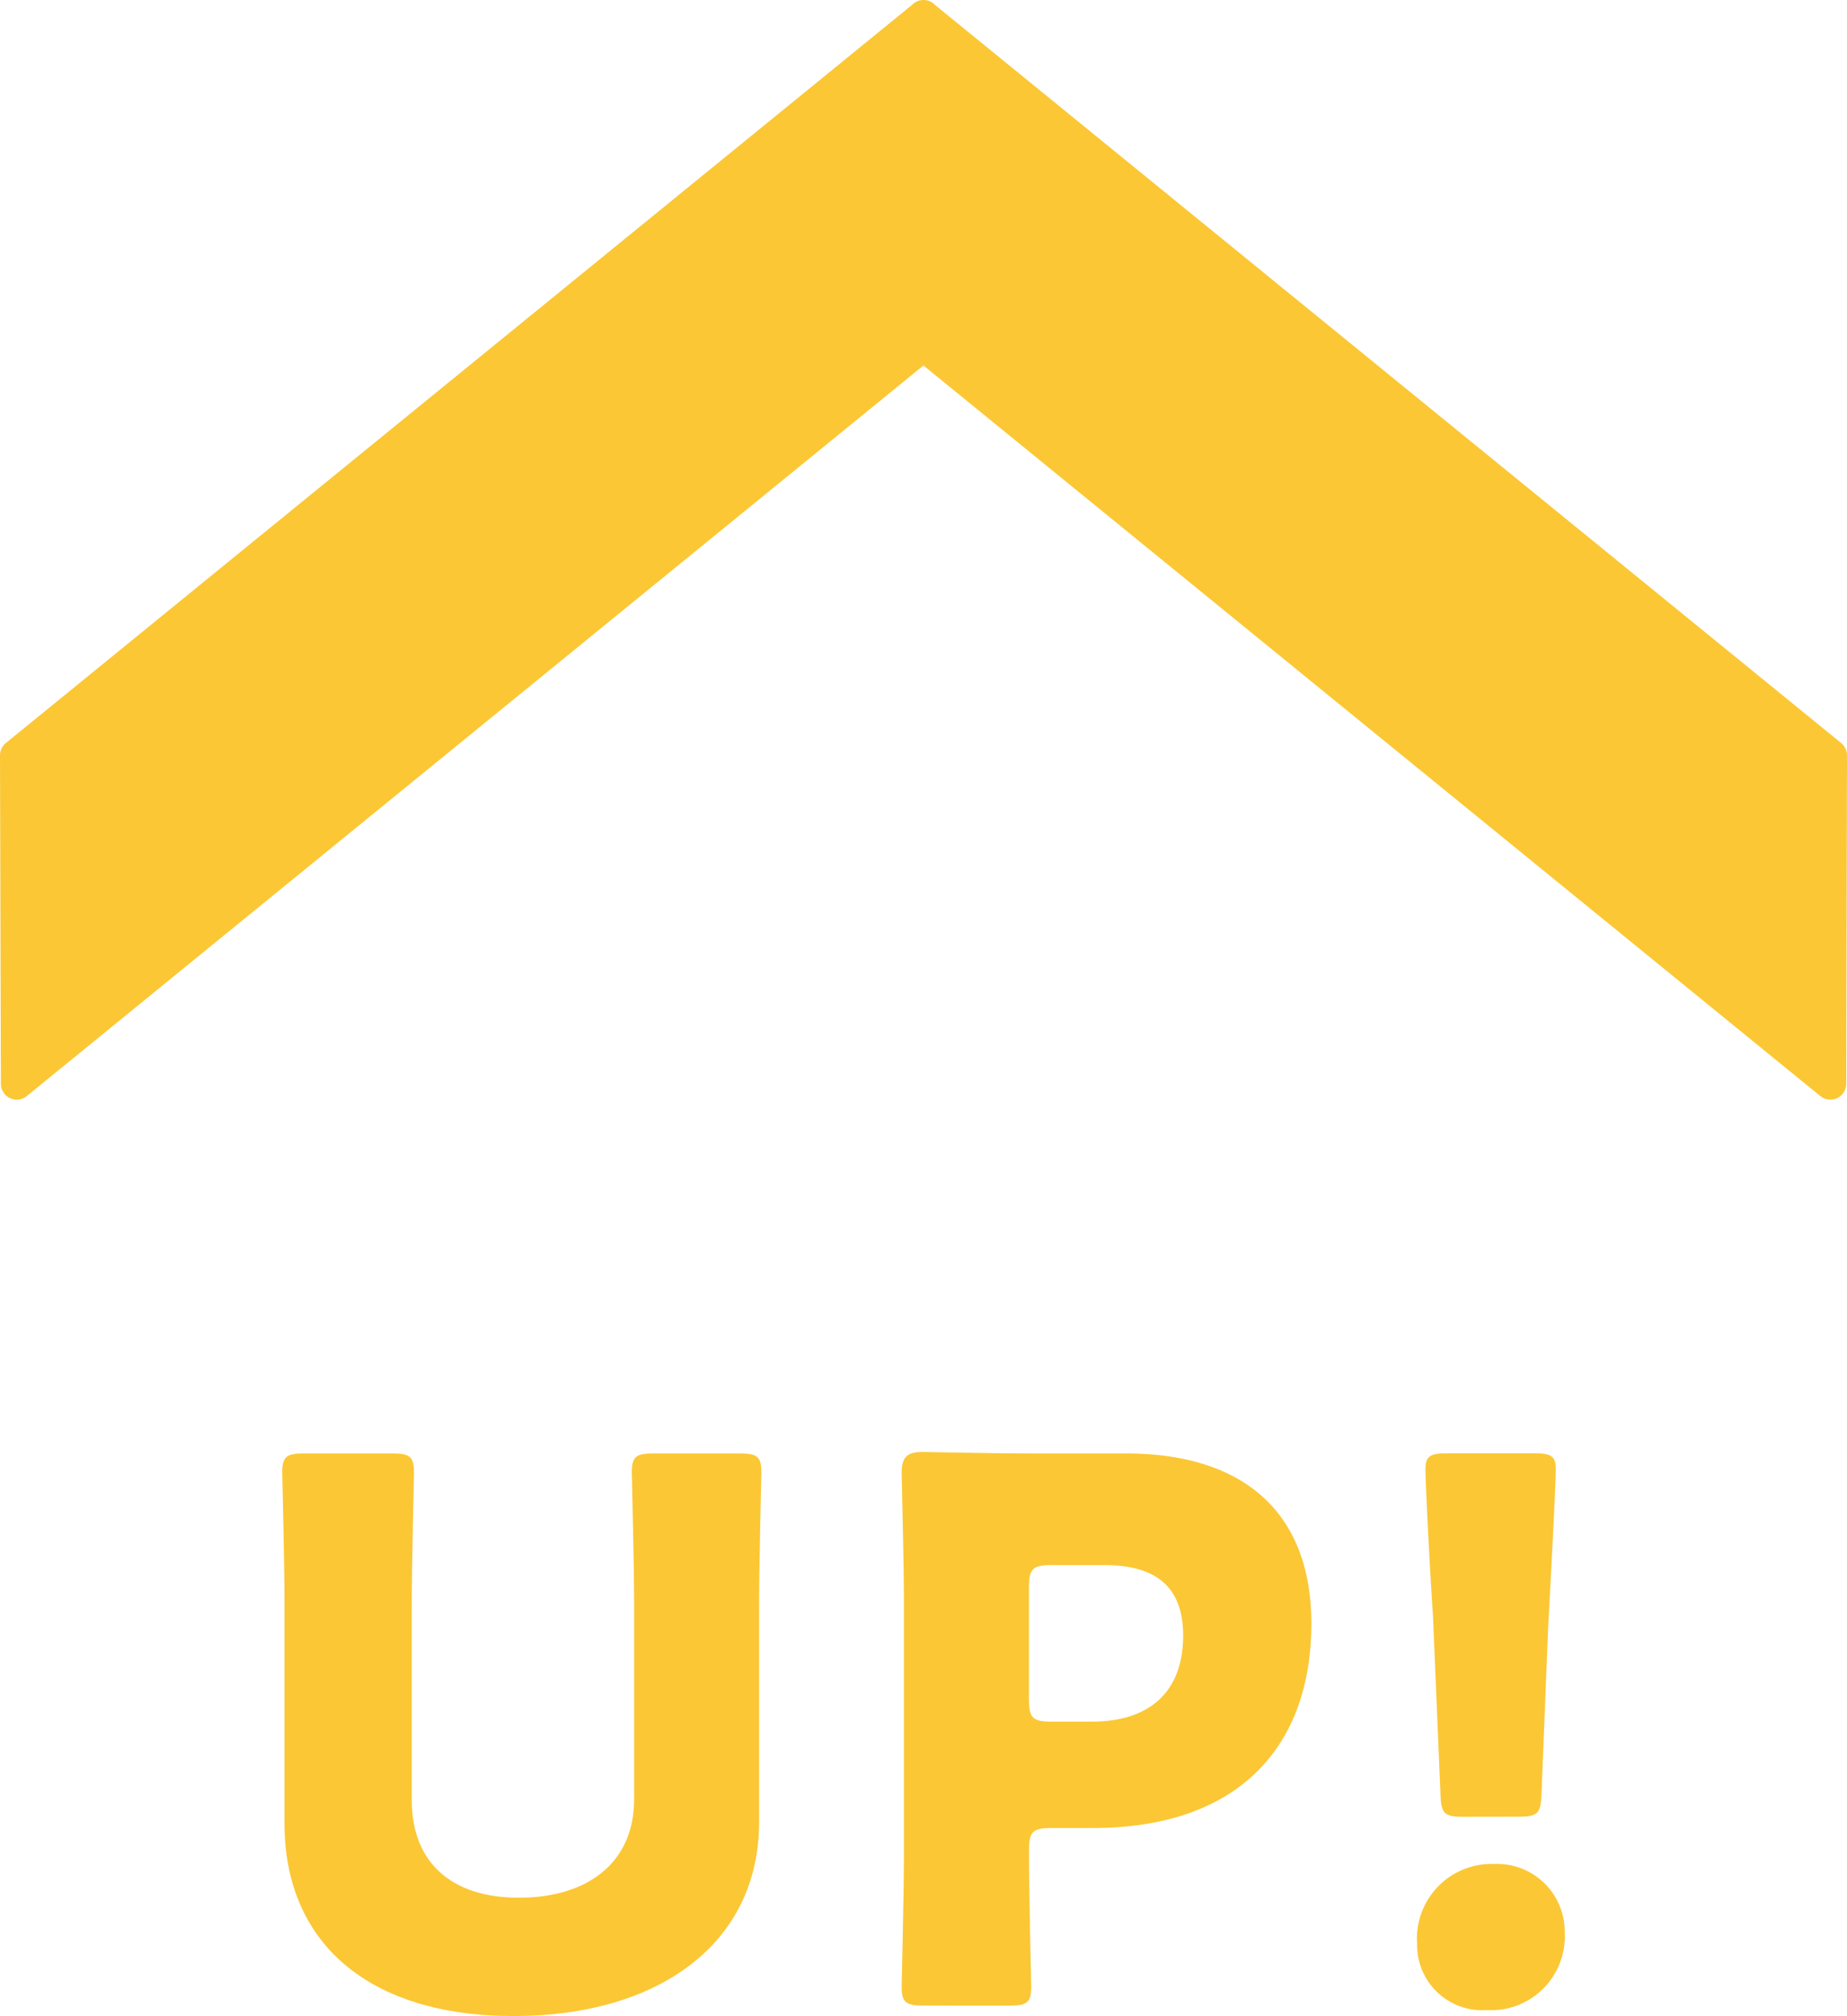
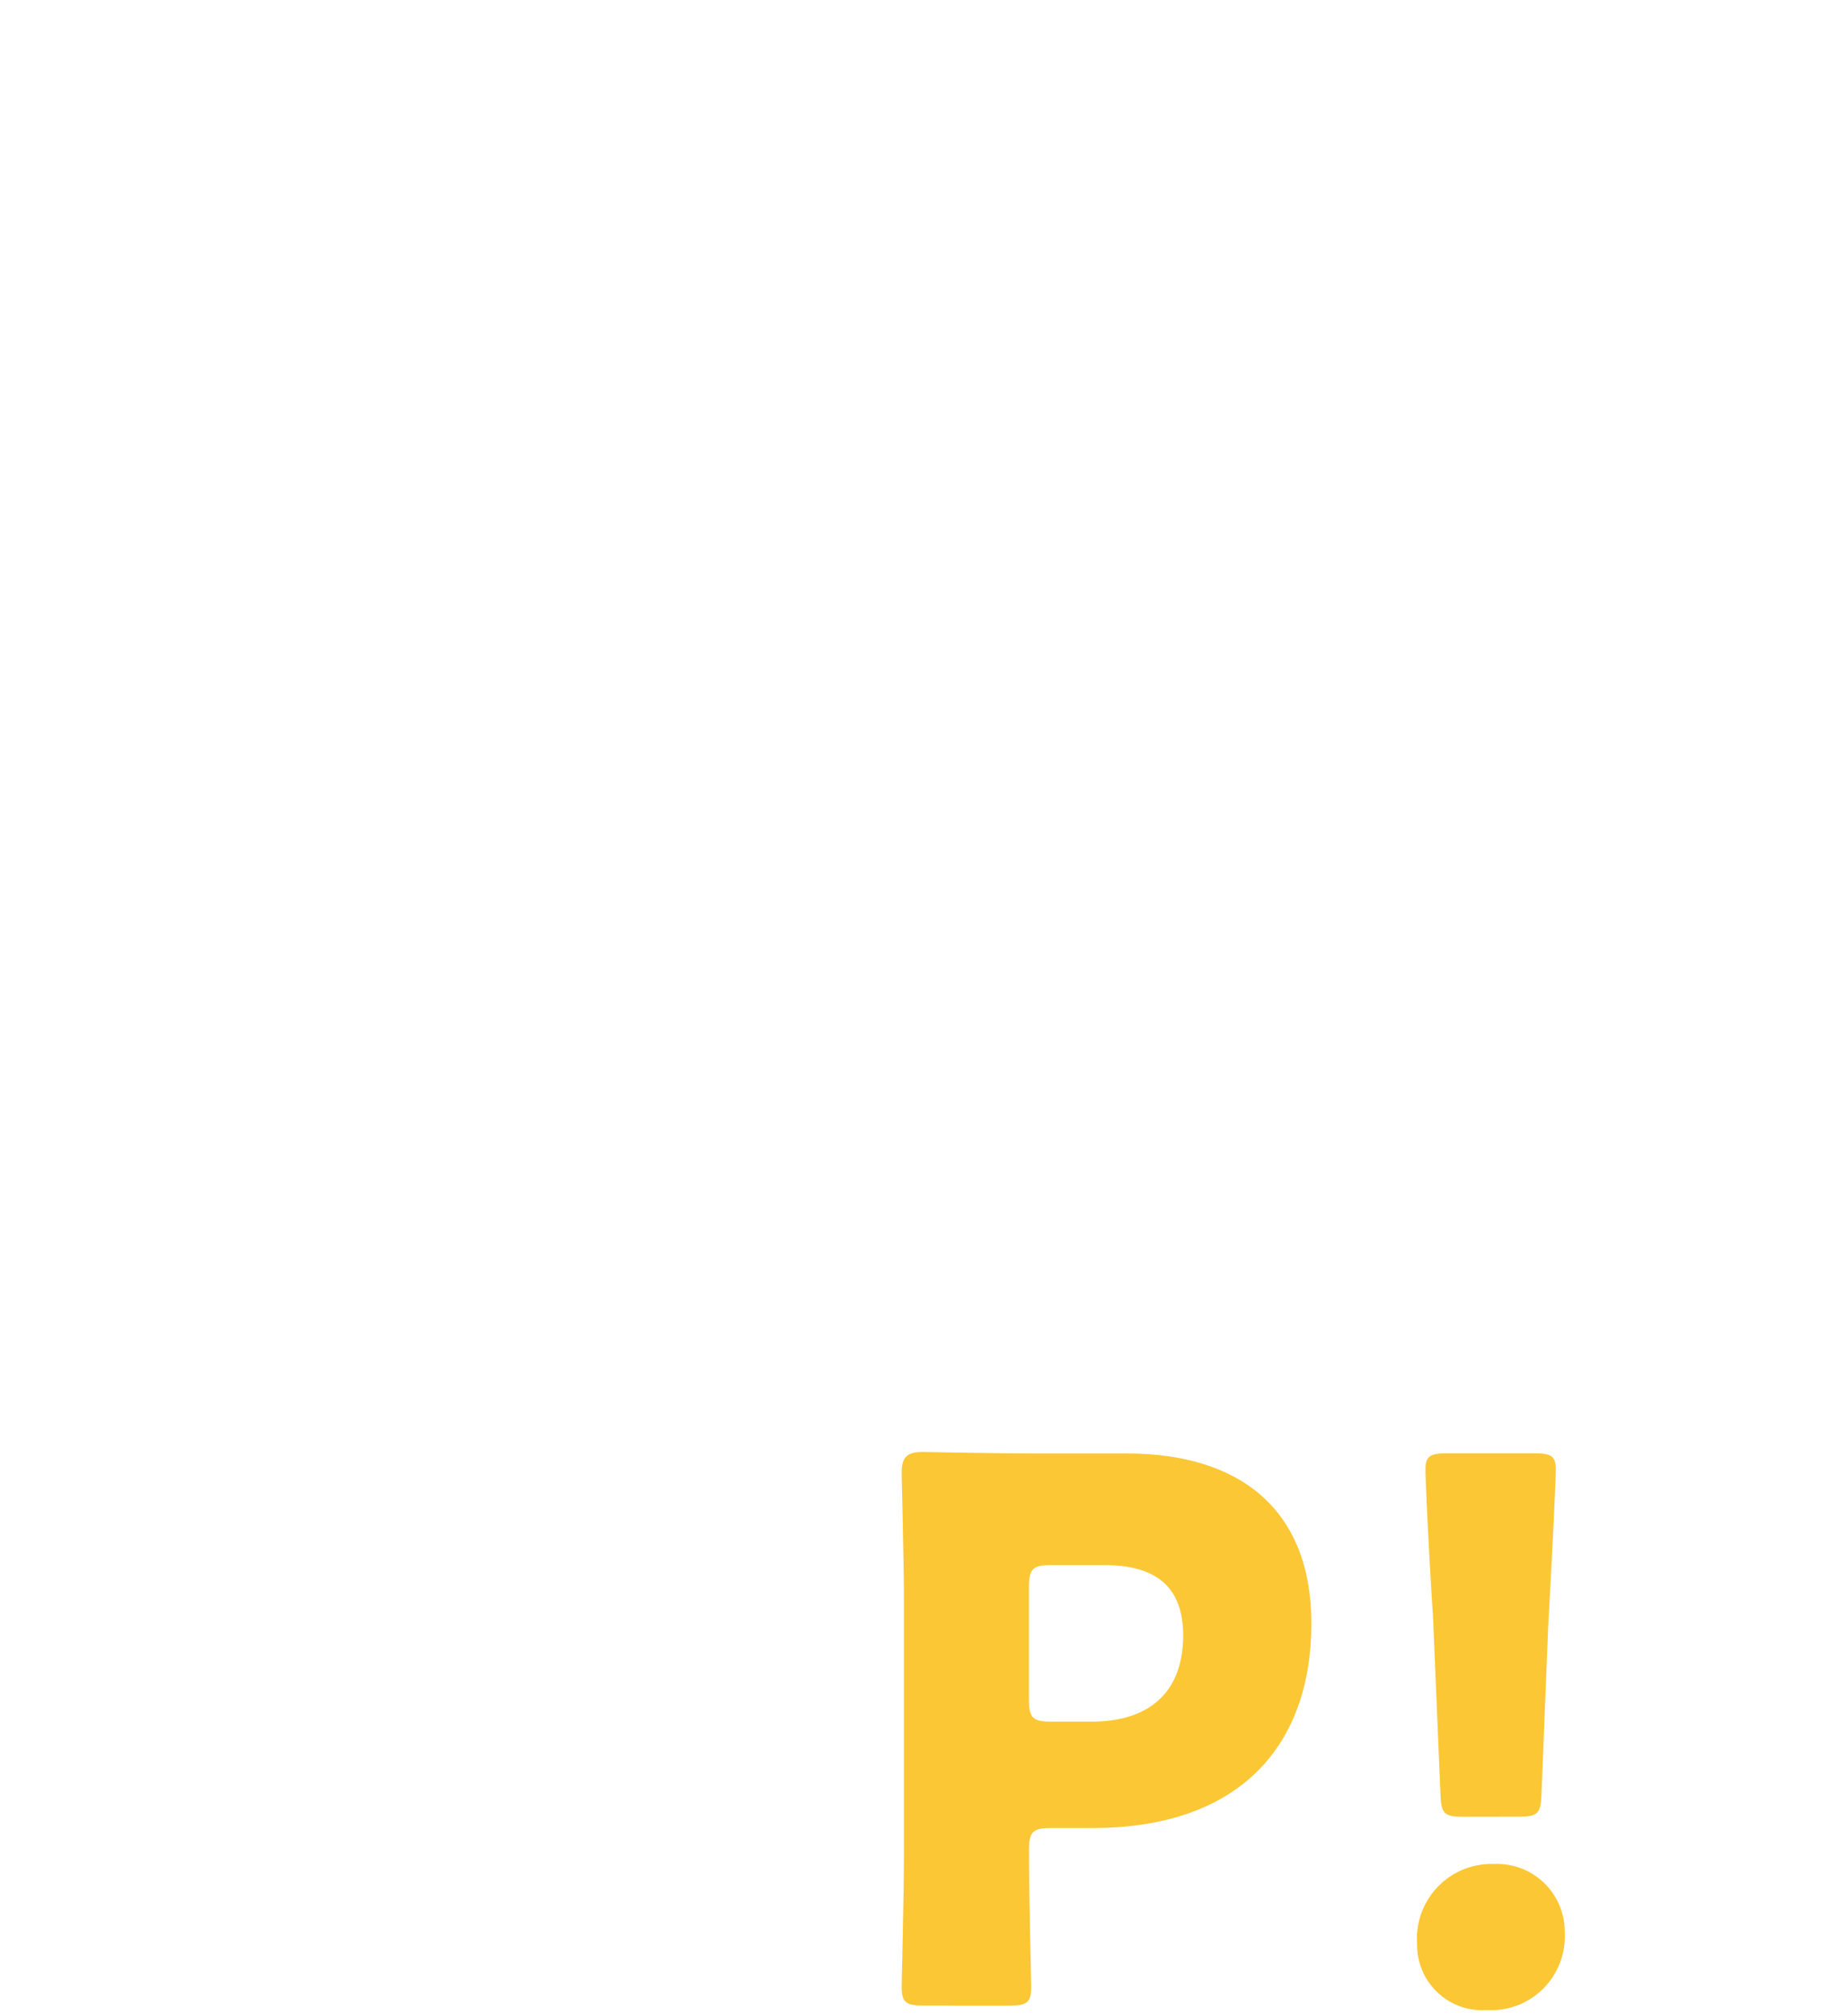
<svg xmlns="http://www.w3.org/2000/svg" viewBox="0 0 58.259 63.55">
  <defs>
    <style>.a,.b{fill:#fbc734;}.a{stroke:#fbc734;stroke-linecap:round;stroke-linejoin:round;}</style>
  </defs>
  <title>アセット 3</title>
-   <polygon class="a" points="29.128 0.506 0.5 23.81 0.528 34.164 29.128 10.876 57.735 34.164 57.759 23.81 29.131 0.506 29.131 0.5 29.128 0.506 29.128 0.5 29.128 0.506" />
-   <path class="b" d="M23.944,57.435c0,3.825-3.164,6.115-7.745,6.115s-7.225-2.315-7.225-6.07V50.54c0-1.253-.071-3.969-.071-4.134,0-.495.14-.59.684-.59h2.788c.541,0,.683.095.683.59,0,.165-.069,2.881-.069,4.134v6.21c0,1.958,1.249,3.071,3.377,3.071,2.148,0,3.636-1.087,3.636-3.1V50.54c0-1.253-.073-3.969-.073-4.134,0-.495.142-.59.685-.59H23.33c.545,0,.685.095.685.59,0,.165-.071,2.881-.071,4.134Z" />
  <path class="b" d="M29.128,63.22c-.546,0-.688-.093-.688-.59,0-.166.072-2.882.072-4.133v-8.03c0-1.249-.072-3.871-.072-4.036,0-.495.167-.662.663-.662.164,0,2.241.047,3.328.047h3.1c3.612,0,5.833,1.794,5.833,5.361,0,3.826-2.244,6.446-6.9,6.446h-1.3c-.59,0-.708.118-.708.708,0,1.441.071,4.133.071,4.3,0,.5-.141.59-.685.59Zm3.327-9.658c0,.59.118.708.708.708H34.44c1.8,0,2.88-.921,2.88-2.716,0-1.417-.732-2.219-2.48-2.219H33.163c-.59,0-.708.119-.708.709Z" />
  <path class="b" d="M49.355,60.93A2.323,2.323,0,0,1,46.9,63.362a2.053,2.053,0,0,1-2.2-2.078,2.353,2.353,0,0,1,2.433-2.527A2.134,2.134,0,0,1,49.355,60.93Zm-3.187-3.661c-.614,0-.708-.095-.732-.709l-.235-5.6c-.1-1.465-.238-4.178-.238-4.648,0-.4.141-.5.661-.5h2.787c.521,0,.662.095.662.5,0,.47-.141,3.161-.238,4.933l-.213,5.312c-.023.614-.118.709-.73.709Z" />
</svg>